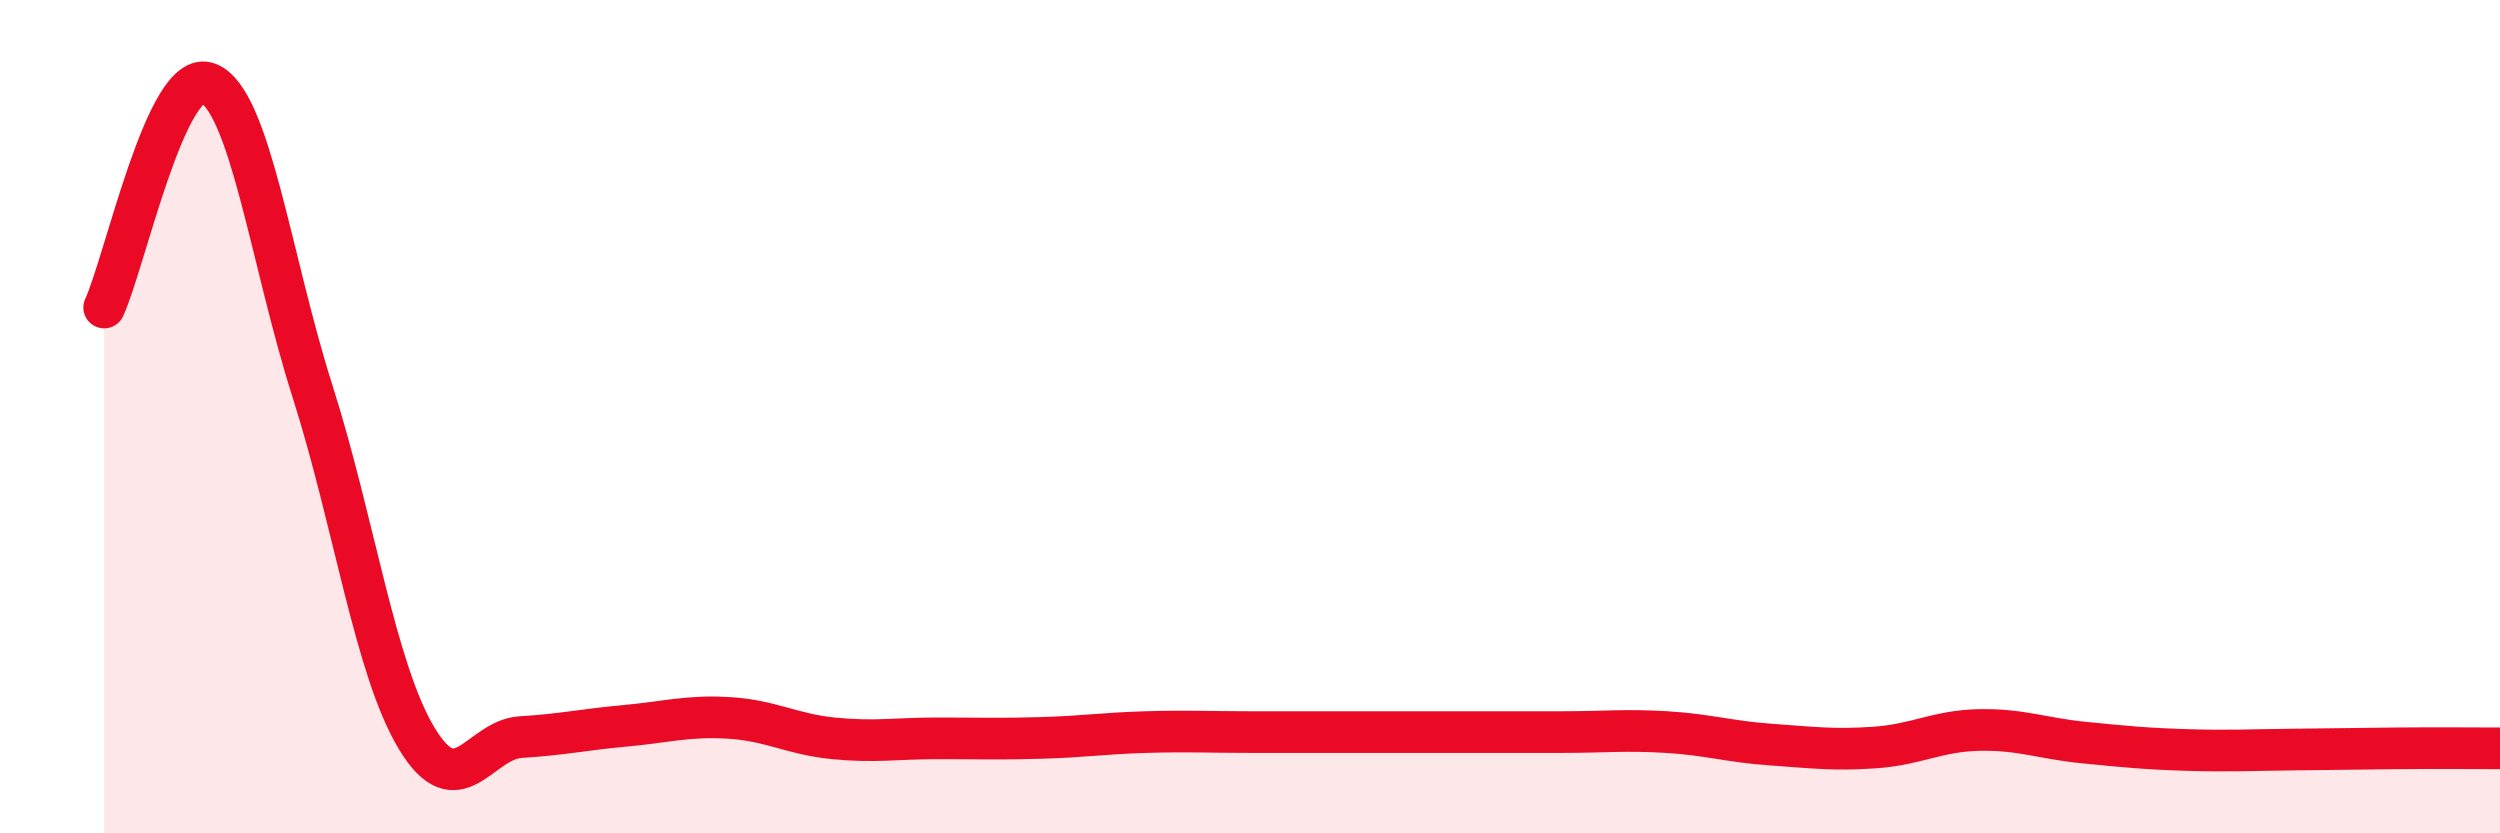
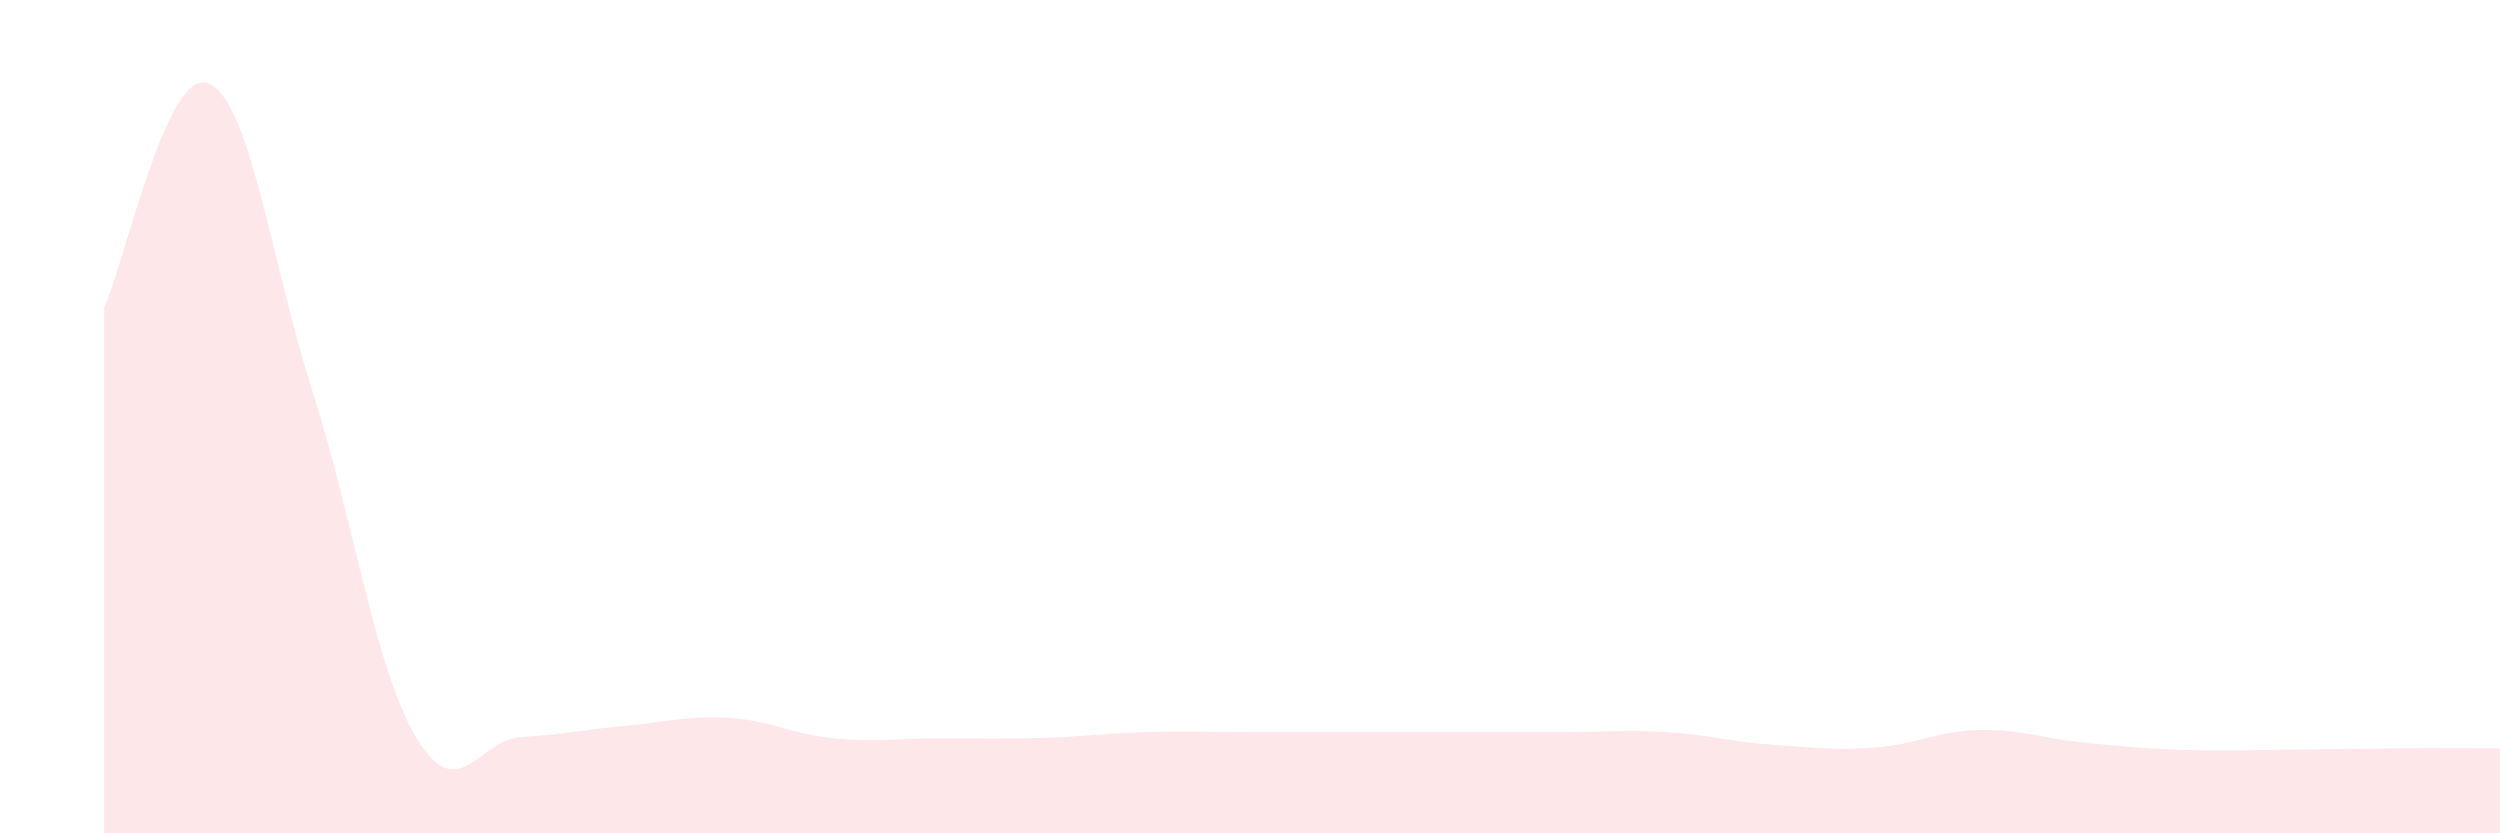
<svg xmlns="http://www.w3.org/2000/svg" width="60" height="20" viewBox="0 0 60 20">
  <path d="M 2.5,7.38 C 3,6.3 4,1.6 5,2 C 6,2.4 6.5,6.25 7.5,9.39 C 8.5,12.53 9,16.06 10,17.72 C 11,19.38 11.5,17.75 12.5,17.69 C 13.5,17.63 14,17.51 15,17.42 C 16,17.33 16.5,17.17 17.5,17.23 C 18.5,17.29 19,17.62 20,17.72 C 21,17.82 21.5,17.72 22.5,17.72 C 23.5,17.72 24,17.74 25,17.71 C 26,17.68 26.5,17.6 27.5,17.57 C 28.5,17.54 29,17.57 30,17.57 C 31,17.57 31.5,17.57 32.5,17.57 C 33.5,17.57 34,17.57 35,17.57 C 36,17.57 36.5,17.57 37.5,17.57 C 38.5,17.57 39,17.51 40,17.57 C 41,17.63 41.5,17.8 42.5,17.87 C 43.5,17.94 44,18.01 45,17.94 C 46,17.87 46.5,17.54 47.5,17.52 C 48.5,17.5 49,17.72 50,17.82 C 51,17.92 51.5,17.97 52.5,18 C 53.5,18.03 54,18 55,17.99 C 56,17.98 56.5,17.97 57.5,17.96 C 58.5,17.95 59.5,17.96 60,17.96L60 20L2.5 20Z" fill="#EB0A25" opacity="0.1" stroke-linecap="round" stroke-linejoin="round" />
-   <path d="M 2.5,7.38 C 3,6.3 4,1.6 5,2 C 6,2.4 6.5,6.25 7.5,9.39 C 8.5,12.53 9,16.06 10,17.72 C 11,19.38 11.5,17.75 12.5,17.69 C 13.5,17.63 14,17.51 15,17.42 C 16,17.33 16.5,17.17 17.5,17.23 C 18.5,17.29 19,17.62 20,17.72 C 21,17.82 21.5,17.72 22.5,17.72 C 23.5,17.72 24,17.74 25,17.71 C 26,17.68 26.5,17.6 27.5,17.57 C 28.5,17.54 29,17.57 30,17.57 C 31,17.57 31.5,17.57 32.5,17.57 C 33.5,17.57 34,17.57 35,17.57 C 36,17.57 36.5,17.57 37.5,17.57 C 38.5,17.57 39,17.51 40,17.57 C 41,17.63 41.5,17.8 42.5,17.87 C 43.5,17.94 44,18.01 45,17.94 C 46,17.87 46.5,17.54 47.5,17.52 C 48.5,17.5 49,17.72 50,17.82 C 51,17.92 51.5,17.97 52.5,18 C 53.5,18.03 54,18 55,17.99 C 56,17.98 56.5,17.97 57.5,17.96 C 58.5,17.95 59.5,17.96 60,17.96" stroke="#EB0A25" stroke-width="1" fill="none" stroke-linecap="round" stroke-linejoin="round" />
</svg>